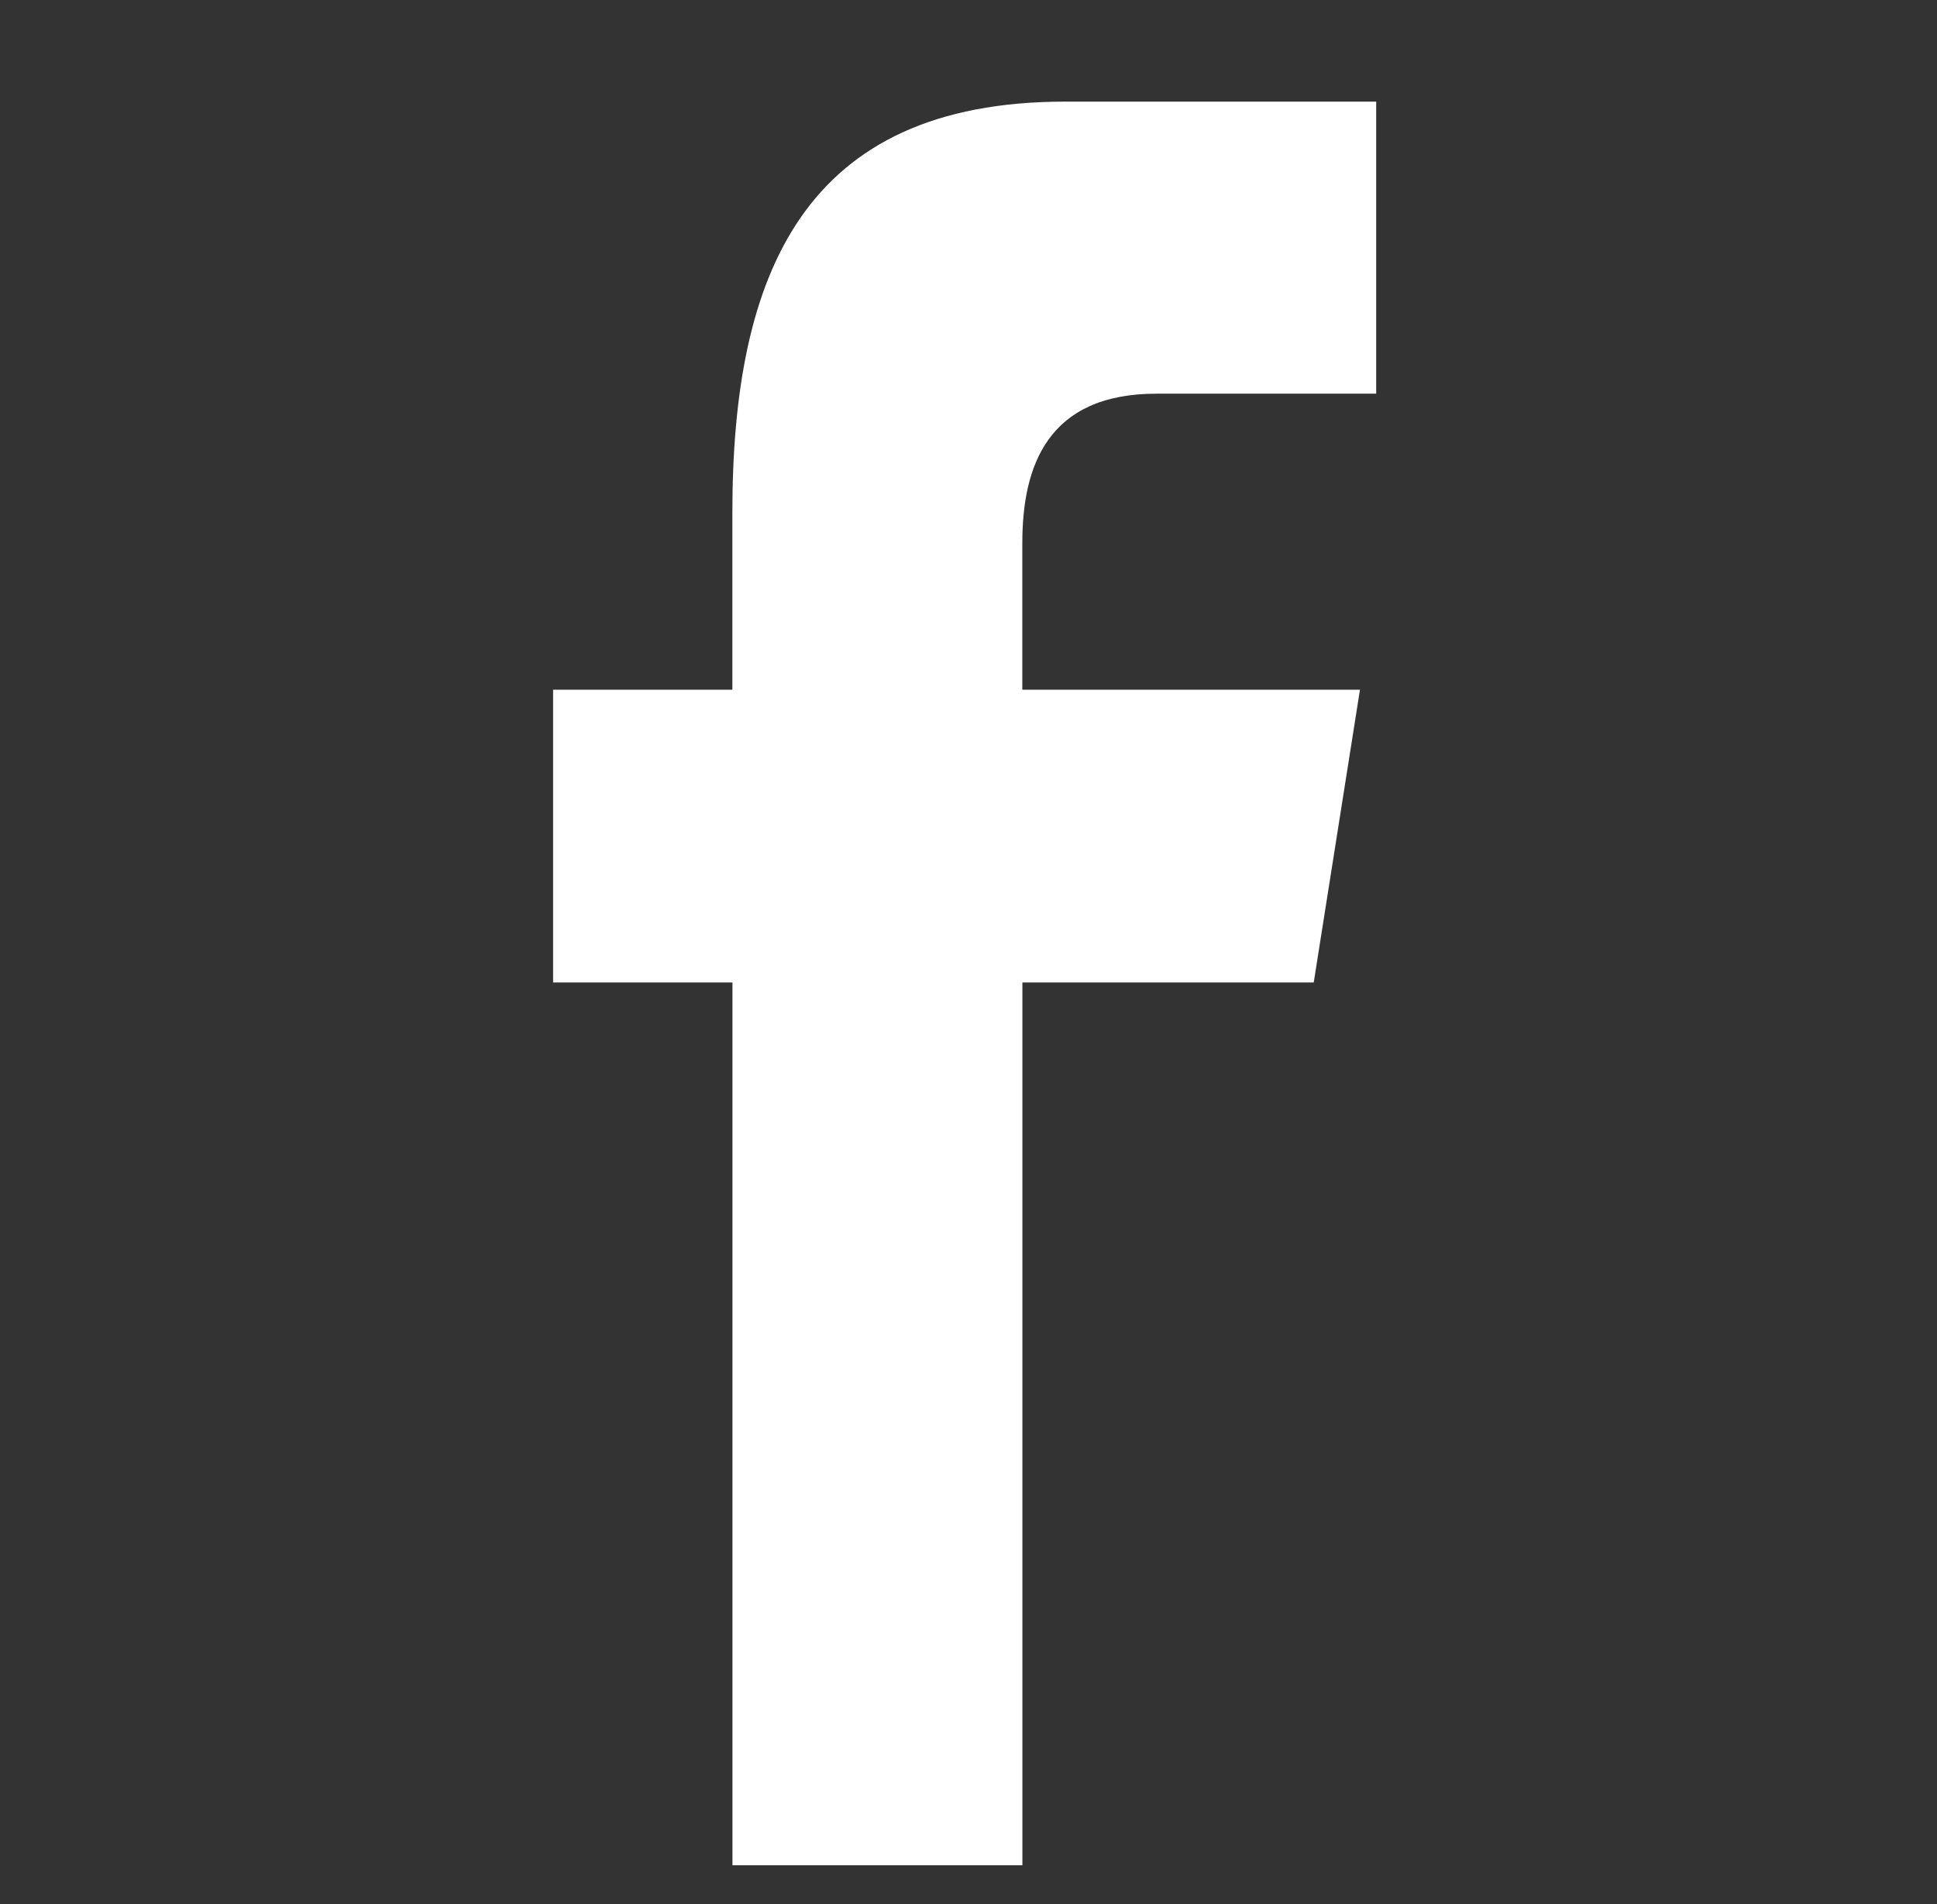
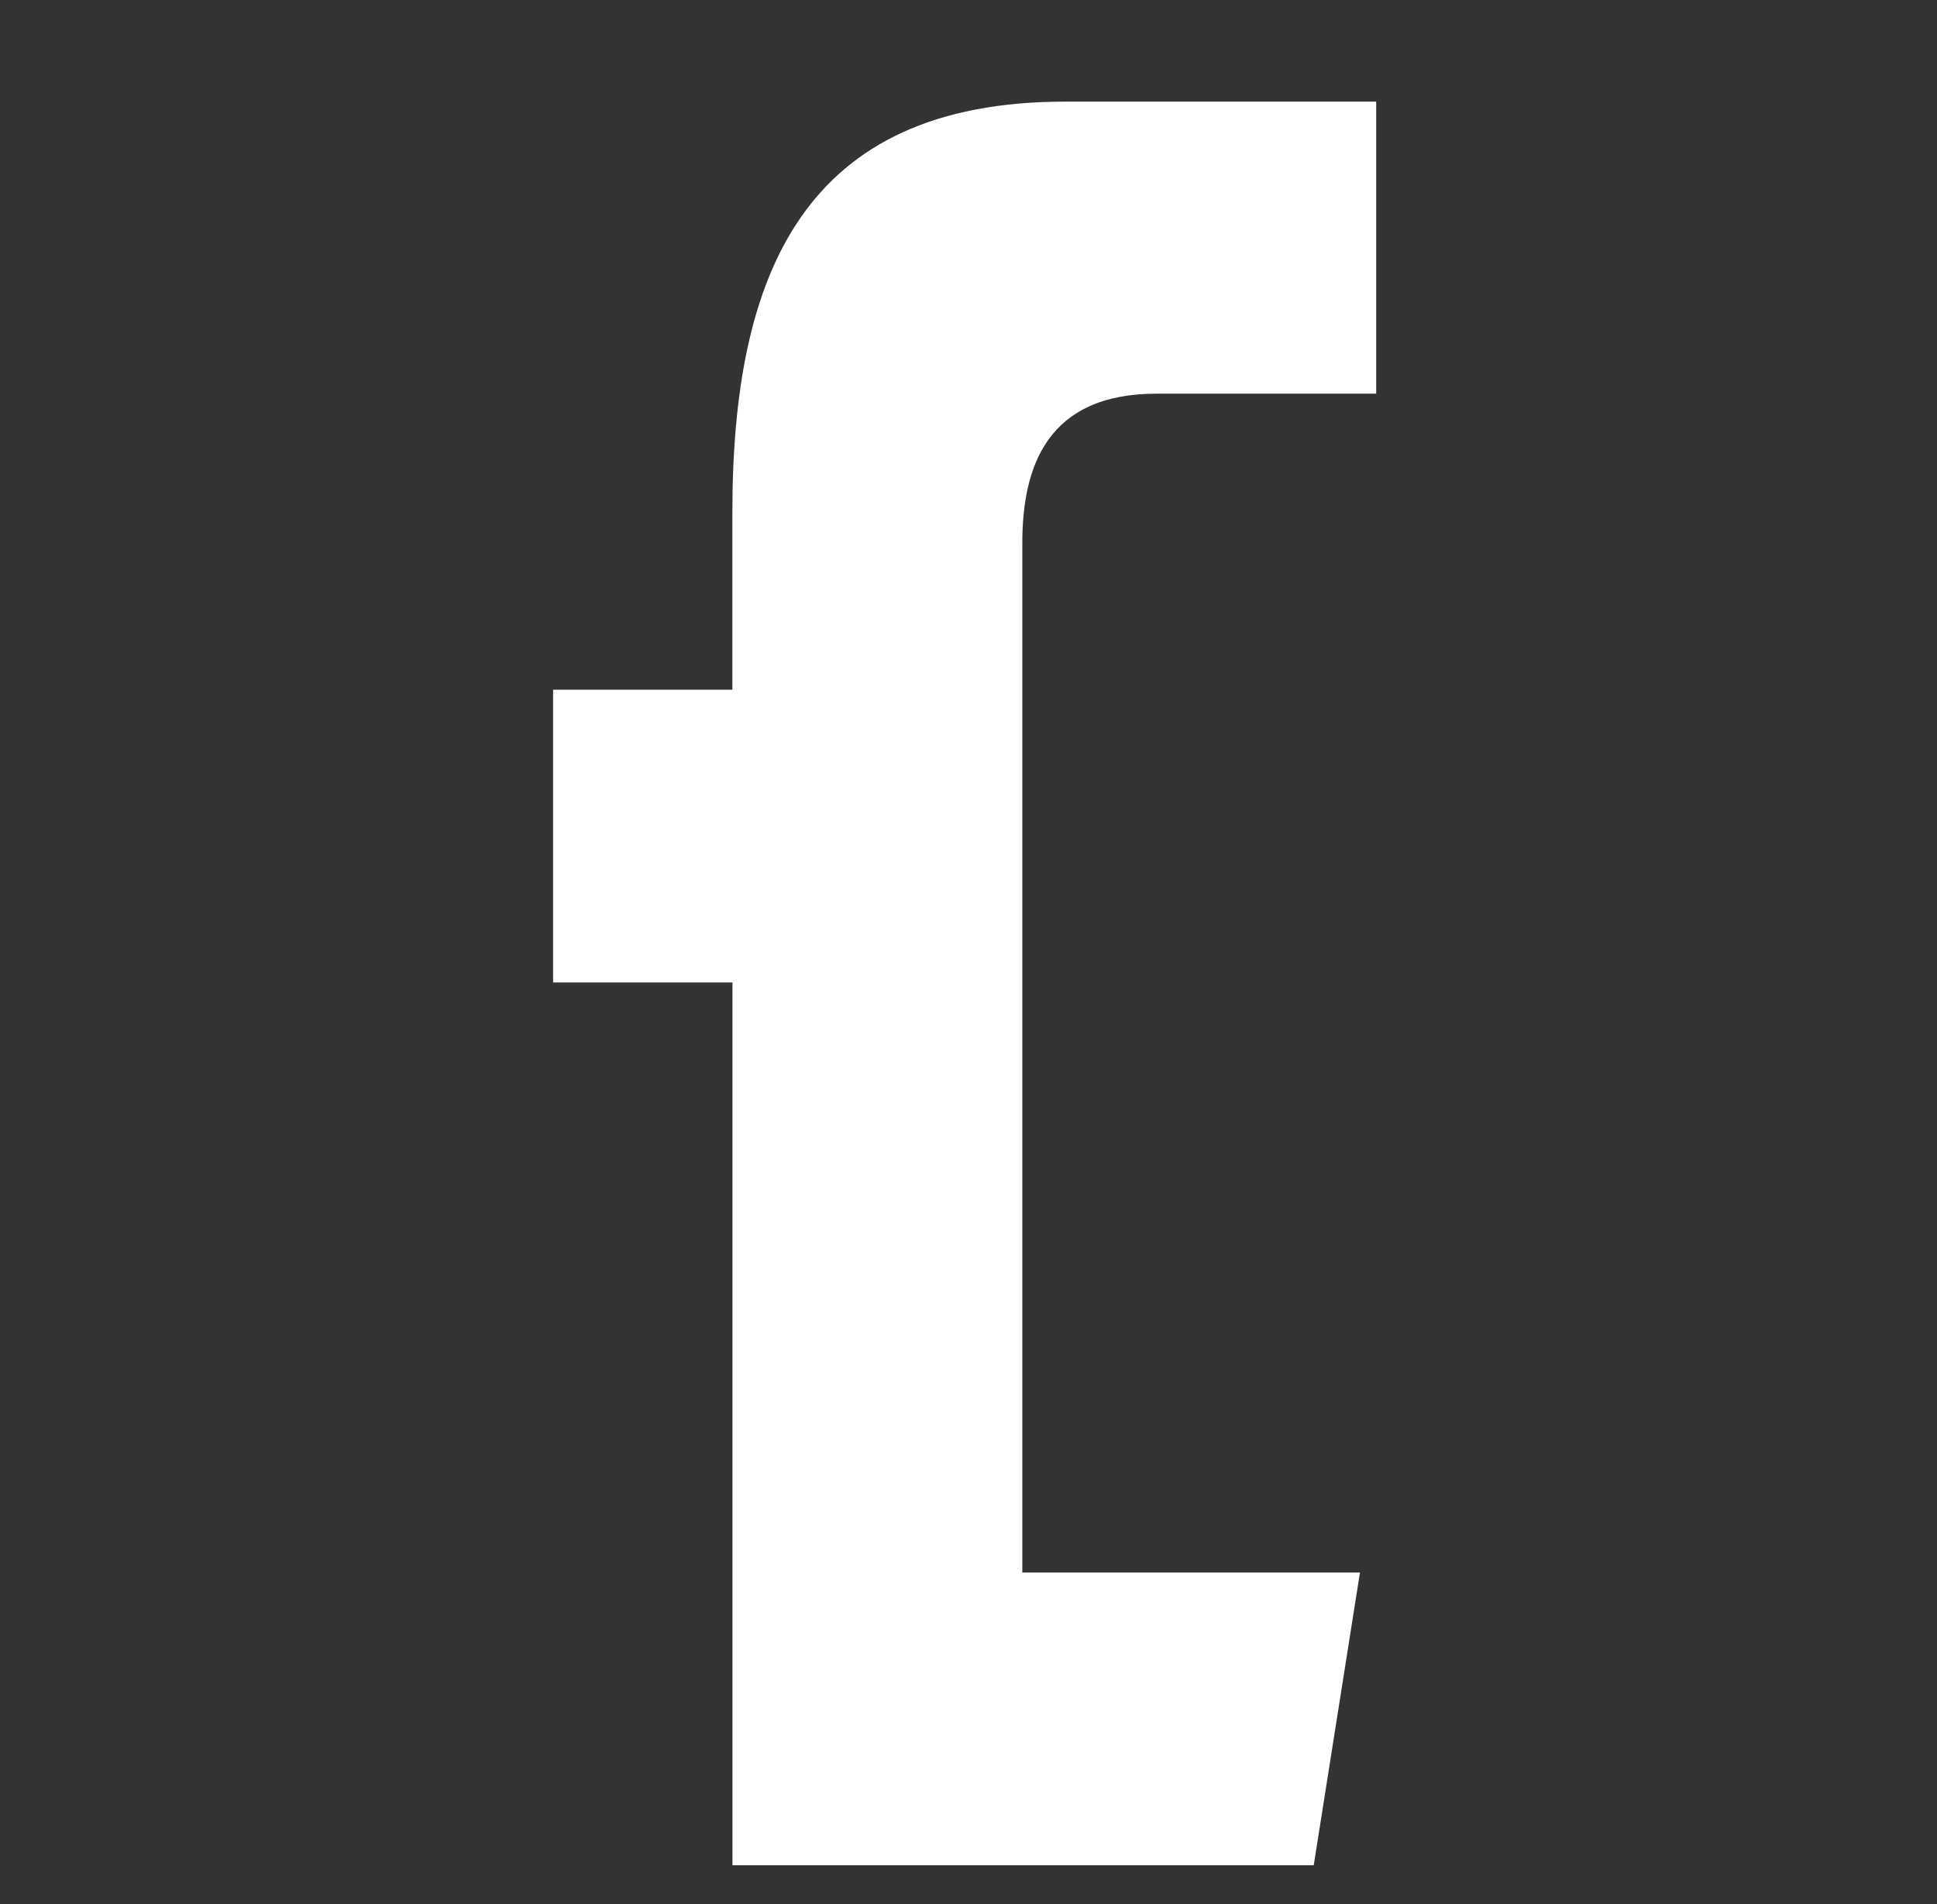
<svg xmlns="http://www.w3.org/2000/svg" version="1.1" id="圖層_1" x="0px" y="0px" width="22.333px" height="21.958px" viewBox="0 0 22.333 21.958" style="enable-background:new 0 0 22.333 21.958;" xml:space="preserve">
  <rect x="0" y="0" width="22.333" height="21.958" fill="#333333" stroke="none" />
-   <path style="fill:#FFFFFF;" d="M11.788,21.511V11.33h3.359l0.533-3.376h-3.893V6.263c0-0.885,0.288-1.723,1.549-1.723h2.531V1.172  h-3.586c-3.018,0-3.837,1.988-3.837,4.739v2.043H6.377v3.376h2.068v10.181H11.788z" />
+   <path style="fill:#FFFFFF;" d="M11.788,21.511h3.359l0.533-3.376h-3.893V6.263c0-0.885,0.288-1.723,1.549-1.723h2.531V1.172  h-3.586c-3.018,0-3.837,1.988-3.837,4.739v2.043H6.377v3.376h2.068v10.181H11.788z" />
</svg>